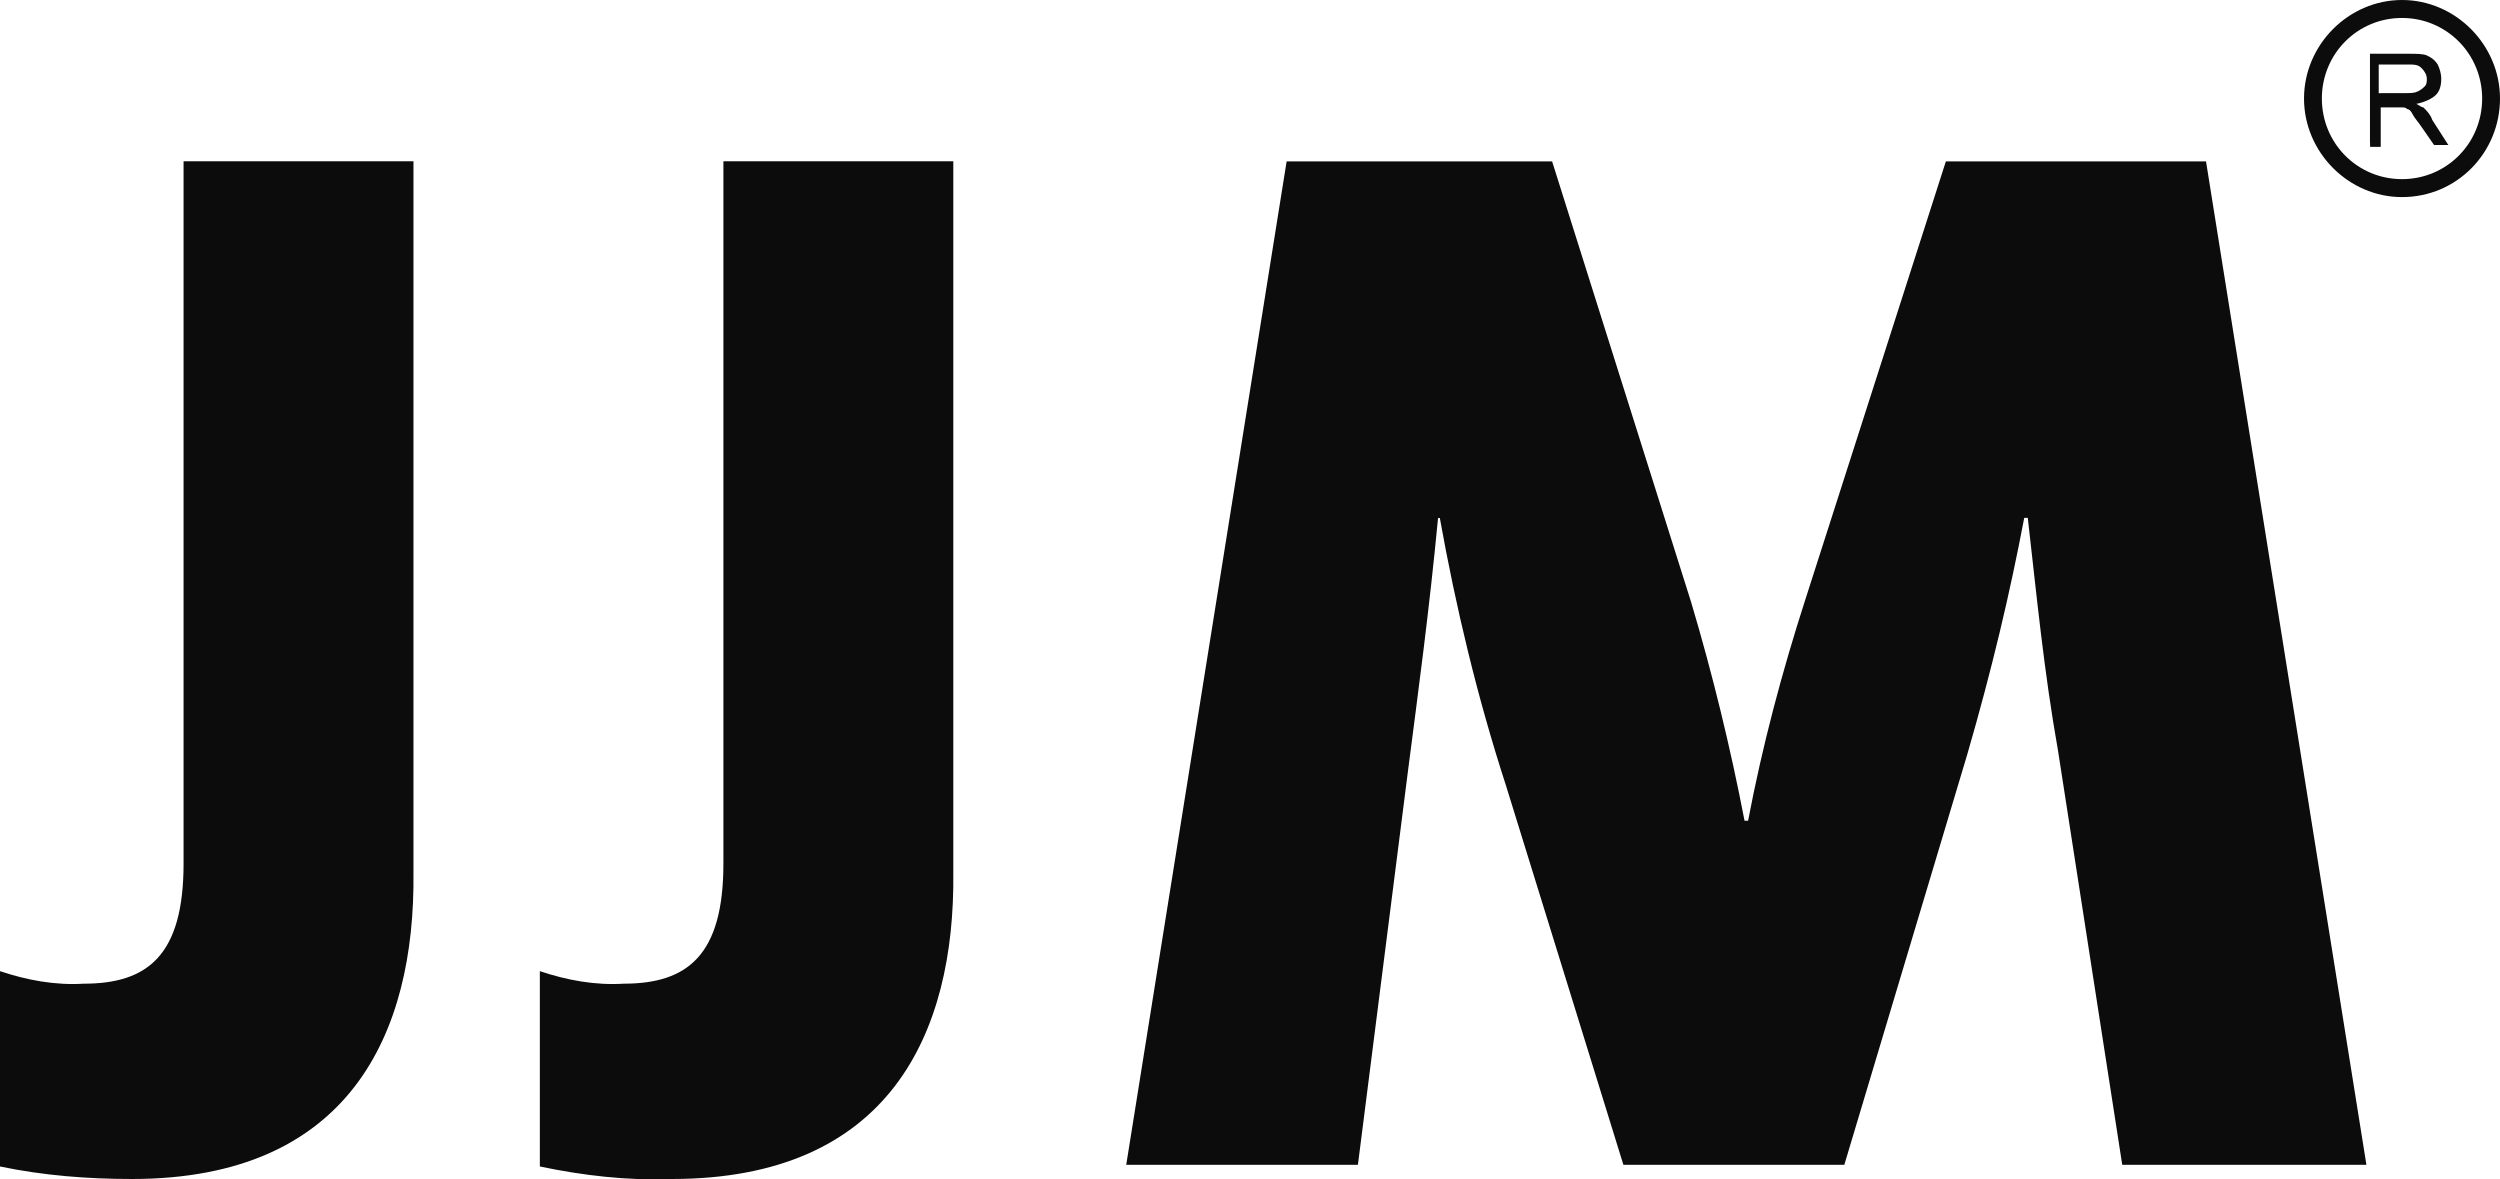
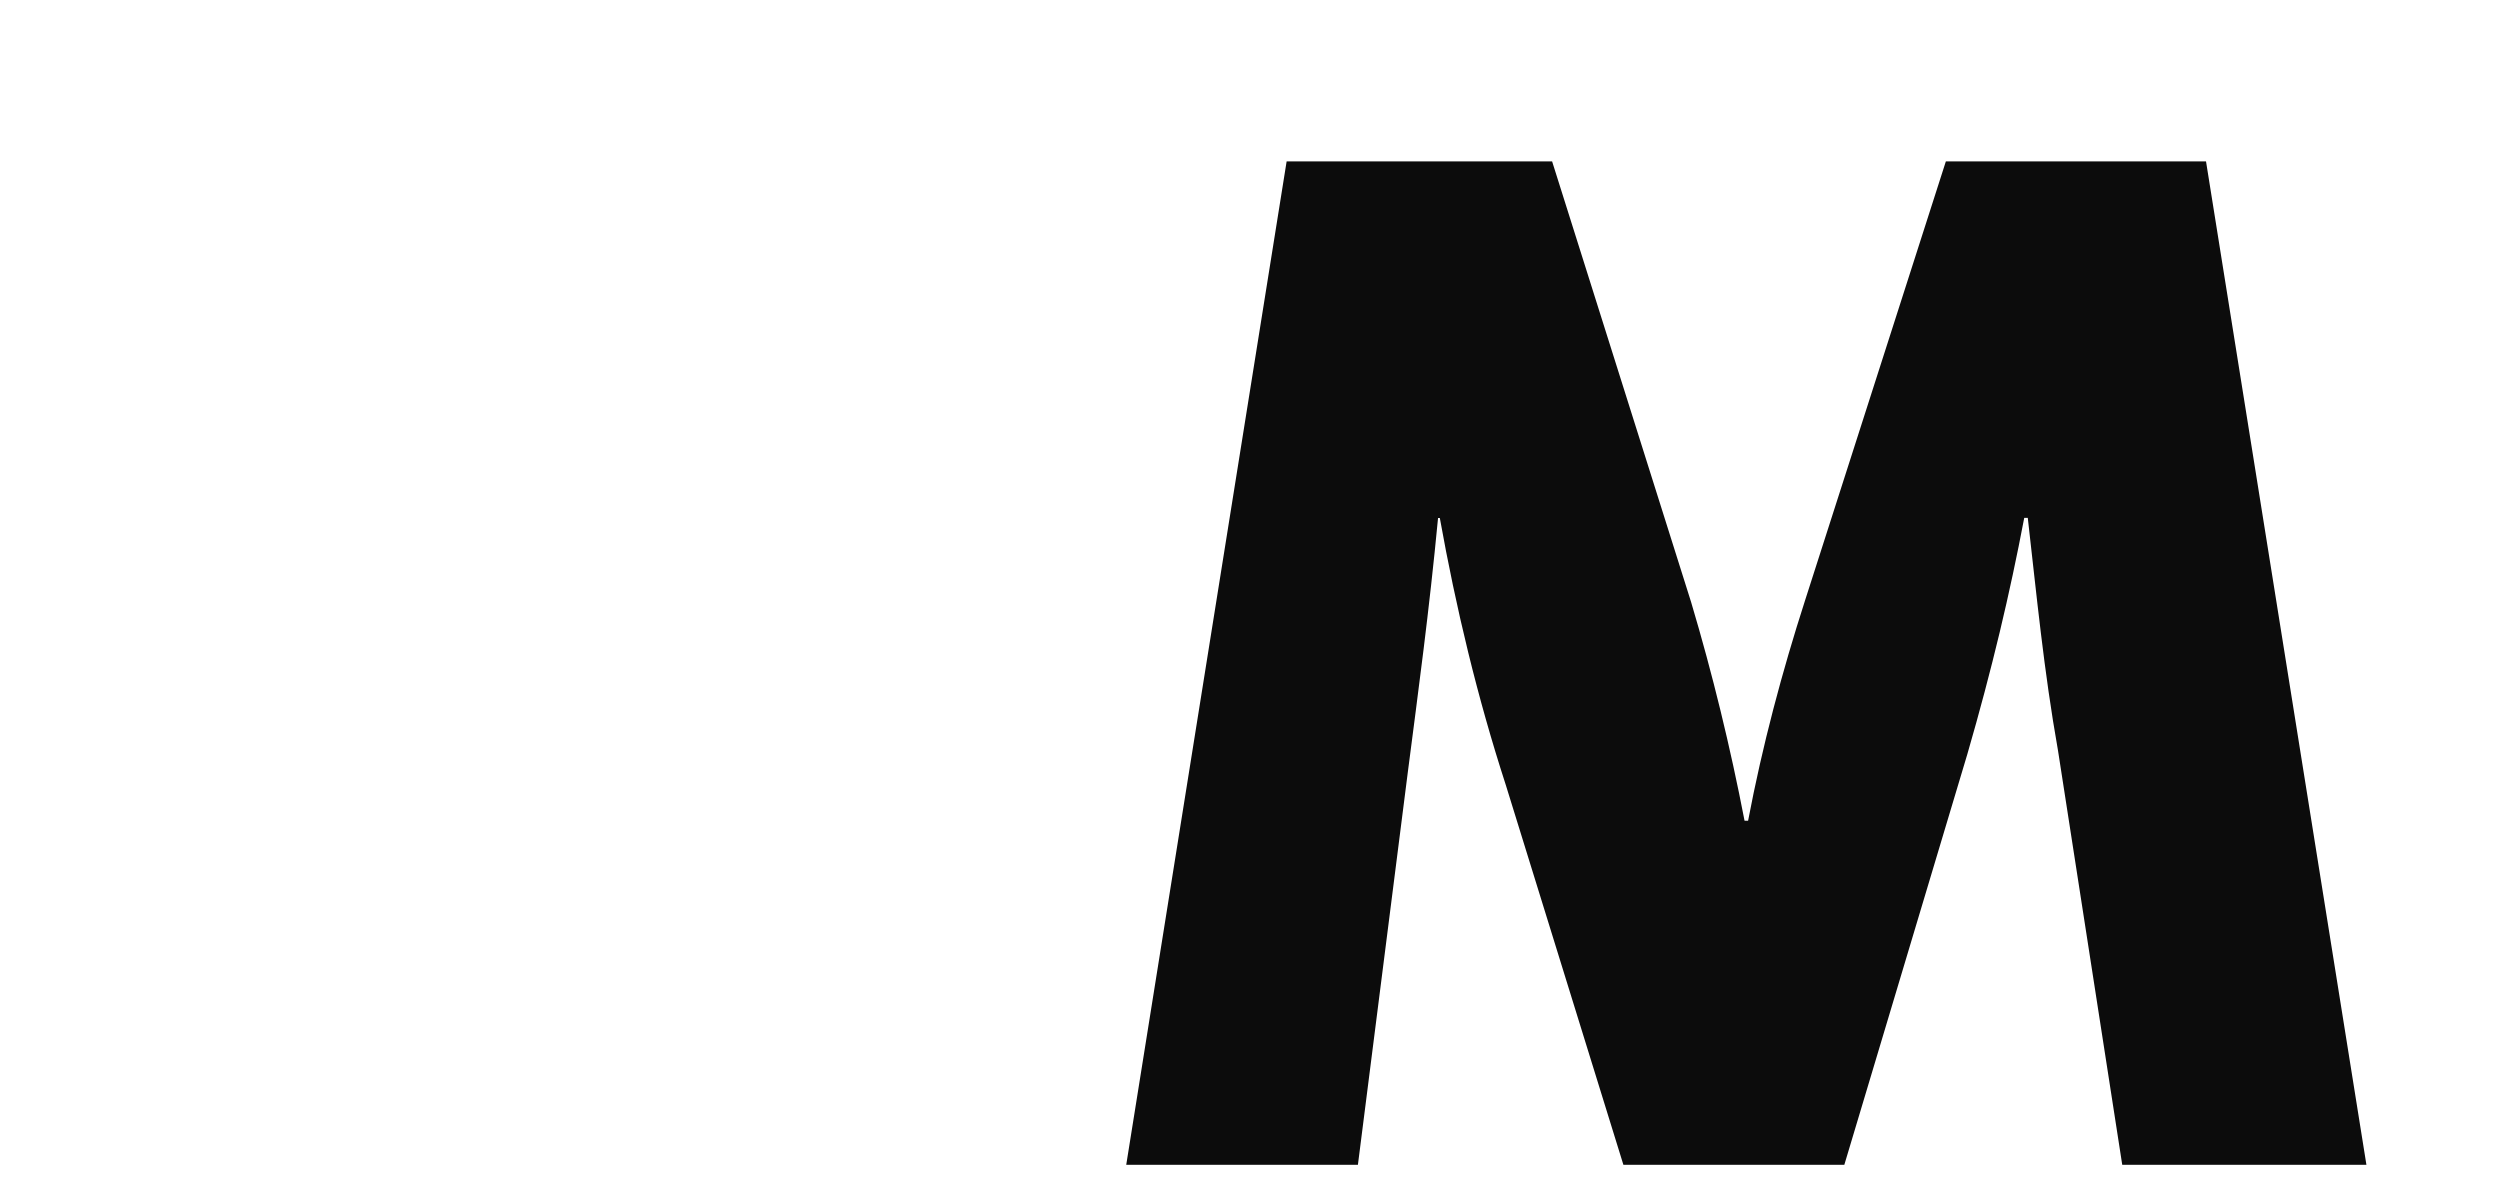
<svg xmlns="http://www.w3.org/2000/svg" id="Laag_1" width="225.53" height="106.39" viewBox="0 0 225.53 106.39">
  <defs>
    <style>.cls-1{mask:url(#mask);}.cls-2{fill:#0c0c0c;}.cls-2,.cls-3{stroke-width:0px;}.cls-3{fill:#fff;}</style>
    <mask id="mask" x="-11.57" y="6.47" width="245.95" height="119.62" maskUnits="userSpaceOnUse">
      <g id="mask0_4018_309">
        <path class="cls-3" d="m234.38,6.47H-11.57v119.62h245.95V6.47Z" />
      </g>
    </mask>
  </defs>
  <g class="cls-1">
-     <path class="cls-2" d="m11.9,106.36c-4.02,0-8.04-.32-11.9-1.13v-17.62c2.41.81,4.98,1.29,7.56,1.13,5.79,0,9-2.59,9-10.83V14.55h20.74v64.17c.16,14.55-5.79,27.64-25.4,27.64Z" />
-     <path class="cls-2" d="m60.6,106.36c-4.02.16-8.04-.32-11.9-1.13v-17.62c2.41.81,4.98,1.29,7.56,1.13,5.79,0,9-2.59,9-10.83V14.55h20.74v64.17c.16,14.55-5.79,27.64-25.4,27.64Z" />
    <path class="cls-2" d="m191.45,105.07l-5.79-37.34c-1.29-7.27-1.93-14.06-2.73-21.01h-.32c-1.29,6.79-2.89,13.58-5.14,21.34l-11.09,37.02h-19.93l-10.61-34.27c-2.57-7.92-4.5-16-5.95-24.08h-.16c-.8,8.41-1.77,15.52-2.73,22.95l-4.5,35.4h-20.9l14.47-90.52h23.95l12.54,39.76c1.93,6.47,3.54,13.09,4.82,19.72h.32c1.29-6.79,3.06-13.42,5.14-19.88l12.7-39.6h23.47l14.47,90.52h-22.02Z" />
  </g>
-   <path class="cls-2" d="m213.8,12.93V4.85h3.54c.64,0,1.29,0,1.61.16.32.16.64.32.96.81.16.32.32.81.32,1.29,0,.65-.16,1.13-.48,1.45-.32.32-.97.65-1.77.81.32.16.48.32.64.32.32.32.64.65.8,1.13l1.45,2.26h-1.29l-1.12-1.62c-.32-.48-.64-.81-.8-1.13-.16-.32-.32-.48-.48-.48-.16-.16-.32-.16-.48-.16h-1.93v3.56h-.96v-.32Zm.96-4.53h2.25c.48,0,.8,0,1.12-.16.32-.16.48-.32.64-.48.16-.16.16-.48.16-.65,0-.32-.16-.65-.48-.97-.32-.32-.64-.32-1.29-.32h-2.57v2.59h.16Z" />
-   <path class="cls-2" d="m216.69,17.78c-4.82,0-8.84-4.04-8.84-8.89s4.02-8.89,8.84-8.89,8.84,4.04,8.84,8.89-3.86,8.89-8.84,8.89Zm0-16.16c-4.02,0-7.23,3.23-7.23,7.27s3.21,7.27,7.23,7.27,7.23-3.23,7.23-7.27-3.22-7.27-7.23-7.27Z" />
</svg>